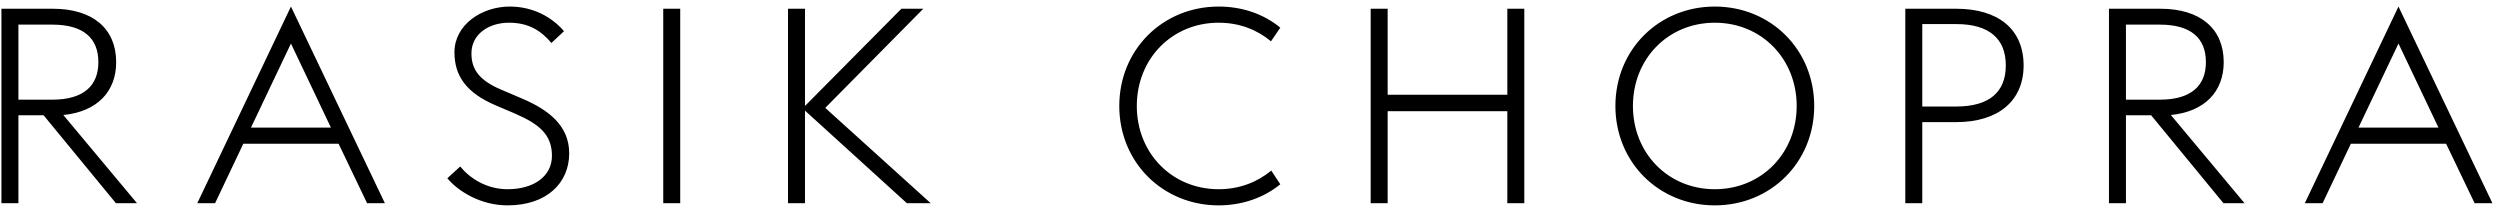
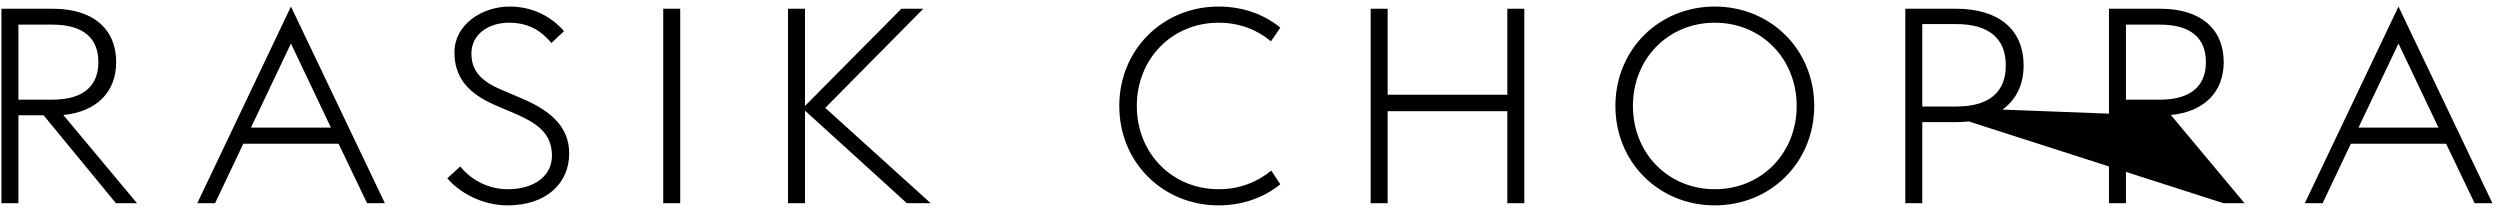
<svg xmlns="http://www.w3.org/2000/svg" width="283" height="24" viewBox="0 0 283 24" fill="none">
-   <path d="M13.12 23L4.936 13.049H2.084V23H0.162V0.99H5.99C10.516 0.99 13.151 3.253 13.151 7.035C13.151 10.414 10.95 12.646 7.168 13.018L15.507 23H13.12ZM2.084 11.282H5.928C9.431 11.282 11.136 9.732 11.136 7.035C11.136 4.307 9.431 2.788 5.928 2.788H2.084V11.282ZM22.333 23L32.935 0.742L43.568 23H41.553L38.329 16.273H27.541L24.348 23H22.333ZM32.935 4.927L28.409 14.444H37.461L32.935 4.927ZM57.458 23.248C54.42 23.248 51.878 21.667 50.638 20.179L52.095 18.846C53.18 20.179 55.071 21.419 57.458 21.419C60.465 21.419 62.48 19.931 62.48 17.637C62.48 15.188 60.961 14.041 58.45 12.925L56.125 11.933C52.777 10.507 51.444 8.585 51.444 5.919C51.444 2.788 54.544 0.742 57.706 0.742C60.31 0.742 62.48 1.92 63.844 3.532L62.418 4.865C61.271 3.501 59.876 2.571 57.613 2.571C55.319 2.571 53.366 3.873 53.366 6.043C53.366 7.872 54.265 9.112 56.776 10.166L59.101 11.158C62.077 12.429 64.433 14.196 64.433 17.358C64.433 20.737 61.86 23.248 57.458 23.248ZM75.079 23V0.99H77.001V23H75.079ZM89.203 23V0.99H91.125V11.995L102.037 0.99H104.517L93.419 12.212L105.354 23H102.657L91.125 12.522V23H89.203ZM137.955 23.248C131.631 23.248 126.702 18.381 126.702 11.995C126.702 5.609 131.631 0.742 137.955 0.742C140.621 0.742 143.039 1.579 144.93 3.129L143.876 4.679C142.326 3.377 140.311 2.571 137.955 2.571C132.654 2.571 128.686 6.663 128.686 11.995C128.686 17.327 132.654 21.419 137.955 21.419C140.311 21.419 142.326 20.613 143.907 19.311L144.93 20.861C143.07 22.38 140.621 23.248 137.955 23.248ZM155.16 23V0.99H157.082V10.724H170.629V0.99H172.551V23H170.629V12.584H157.082V23H155.16ZM194.116 21.419C199.417 21.419 203.385 17.327 203.385 11.995C203.385 6.663 199.417 2.571 194.116 2.571C188.815 2.571 184.847 6.663 184.847 11.995C184.847 17.327 188.815 21.419 194.116 21.419ZM194.116 23.248C187.792 23.248 182.863 18.381 182.863 11.995C182.863 5.609 187.792 0.742 194.116 0.742C200.44 0.742 205.369 5.609 205.369 11.995C205.369 18.381 200.44 23.248 194.116 23.248ZM215.68 23V0.99H221.446C226.22 0.99 229.072 3.315 229.072 7.407C229.072 11.406 226.22 13.824 221.446 13.824H217.602V23H215.68ZM217.602 12.057H221.446C225.197 12.057 227.057 10.414 227.057 7.407C227.057 4.4 225.197 2.726 221.446 2.726H217.602V12.057ZM251.693 23L243.509 13.049H240.657V23H238.735V0.99H244.563C249.089 0.99 251.724 3.253 251.724 7.035C251.724 10.414 249.523 12.646 245.741 13.018L254.08 23H251.693ZM240.657 11.282H244.501C248.004 11.282 249.709 9.732 249.709 7.035C249.709 4.307 248.004 2.788 244.501 2.788H240.657V11.282ZM260.906 23L271.508 0.742L282.141 23H280.126L276.902 16.273H266.114L262.921 23H260.906ZM271.508 4.927L266.982 14.444H276.034L271.508 4.927Z" fill="black" />
+   <path d="M13.12 23L4.936 13.049H2.084V23H0.162V0.99H5.99C10.516 0.99 13.151 3.253 13.151 7.035C13.151 10.414 10.95 12.646 7.168 13.018L15.507 23H13.12ZM2.084 11.282H5.928C9.431 11.282 11.136 9.732 11.136 7.035C11.136 4.307 9.431 2.788 5.928 2.788H2.084V11.282ZM22.333 23L32.935 0.742L43.568 23H41.553L38.329 16.273H27.541L24.348 23H22.333ZM32.935 4.927L28.409 14.444H37.461L32.935 4.927ZM57.458 23.248C54.42 23.248 51.878 21.667 50.638 20.179L52.095 18.846C53.18 20.179 55.071 21.419 57.458 21.419C60.465 21.419 62.48 19.931 62.48 17.637C62.48 15.188 60.961 14.041 58.45 12.925L56.125 11.933C52.777 10.507 51.444 8.585 51.444 5.919C51.444 2.788 54.544 0.742 57.706 0.742C60.31 0.742 62.48 1.92 63.844 3.532L62.418 4.865C61.271 3.501 59.876 2.571 57.613 2.571C55.319 2.571 53.366 3.873 53.366 6.043C53.366 7.872 54.265 9.112 56.776 10.166L59.101 11.158C62.077 12.429 64.433 14.196 64.433 17.358C64.433 20.737 61.86 23.248 57.458 23.248ZM75.079 23V0.99H77.001V23H75.079ZM89.203 23V0.99H91.125V11.995L102.037 0.99H104.517L93.419 12.212L105.354 23H102.657L91.125 12.522V23H89.203ZM137.955 23.248C131.631 23.248 126.702 18.381 126.702 11.995C126.702 5.609 131.631 0.742 137.955 0.742C140.621 0.742 143.039 1.579 144.93 3.129L143.876 4.679C142.326 3.377 140.311 2.571 137.955 2.571C132.654 2.571 128.686 6.663 128.686 11.995C128.686 17.327 132.654 21.419 137.955 21.419C140.311 21.419 142.326 20.613 143.907 19.311L144.93 20.861C143.07 22.38 140.621 23.248 137.955 23.248ZM155.16 23V0.99H157.082V10.724H170.629V0.99H172.551V23H170.629V12.584H157.082V23H155.16ZM194.116 21.419C199.417 21.419 203.385 17.327 203.385 11.995C203.385 6.663 199.417 2.571 194.116 2.571C188.815 2.571 184.847 6.663 184.847 11.995C184.847 17.327 188.815 21.419 194.116 21.419ZM194.116 23.248C187.792 23.248 182.863 18.381 182.863 11.995C182.863 5.609 187.792 0.742 194.116 0.742C200.44 0.742 205.369 5.609 205.369 11.995C205.369 18.381 200.44 23.248 194.116 23.248ZM215.68 23V0.99H221.446C226.22 0.99 229.072 3.315 229.072 7.407C229.072 11.406 226.22 13.824 221.446 13.824H217.602V23H215.68ZM217.602 12.057H221.446C225.197 12.057 227.057 10.414 227.057 7.407C227.057 4.4 225.197 2.726 221.446 2.726H217.602V12.057ZL243.509 13.049H240.657V23H238.735V0.99H244.563C249.089 0.99 251.724 3.253 251.724 7.035C251.724 10.414 249.523 12.646 245.741 13.018L254.08 23H251.693ZM240.657 11.282H244.501C248.004 11.282 249.709 9.732 249.709 7.035C249.709 4.307 248.004 2.788 244.501 2.788H240.657V11.282ZM260.906 23L271.508 0.742L282.141 23H280.126L276.902 16.273H266.114L262.921 23H260.906ZM271.508 4.927L266.982 14.444H276.034L271.508 4.927Z" fill="black" />
</svg>